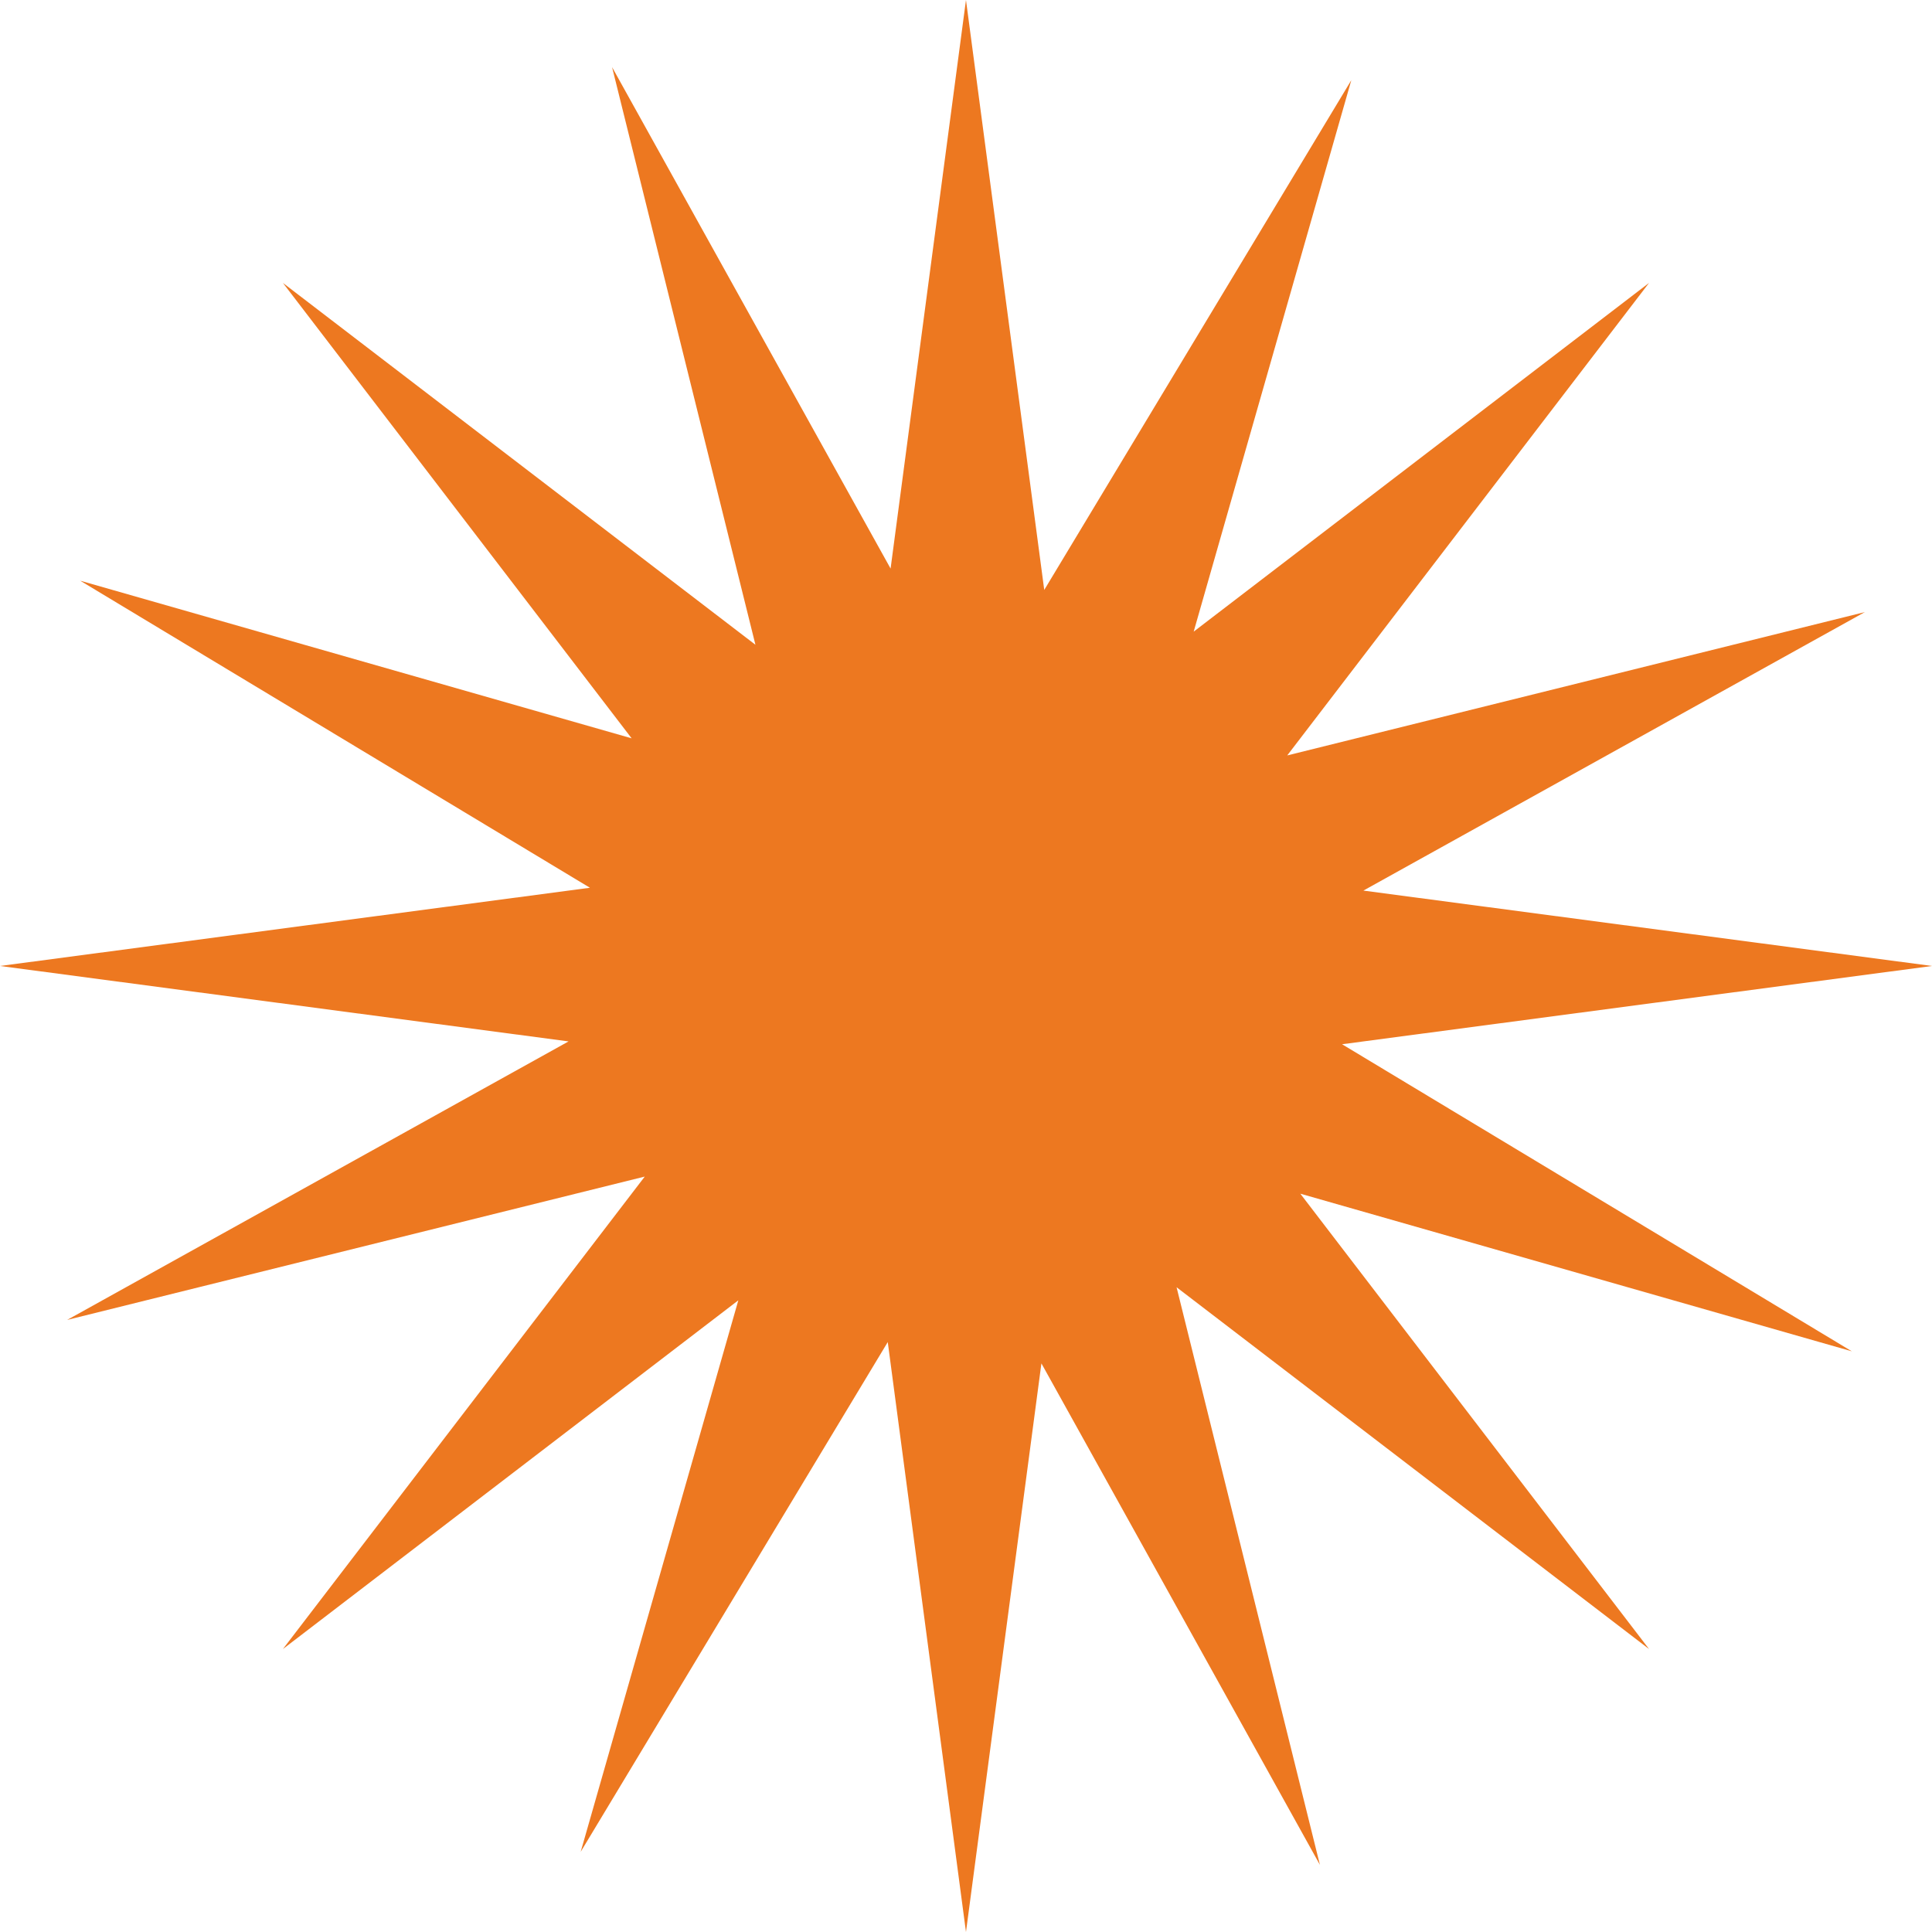
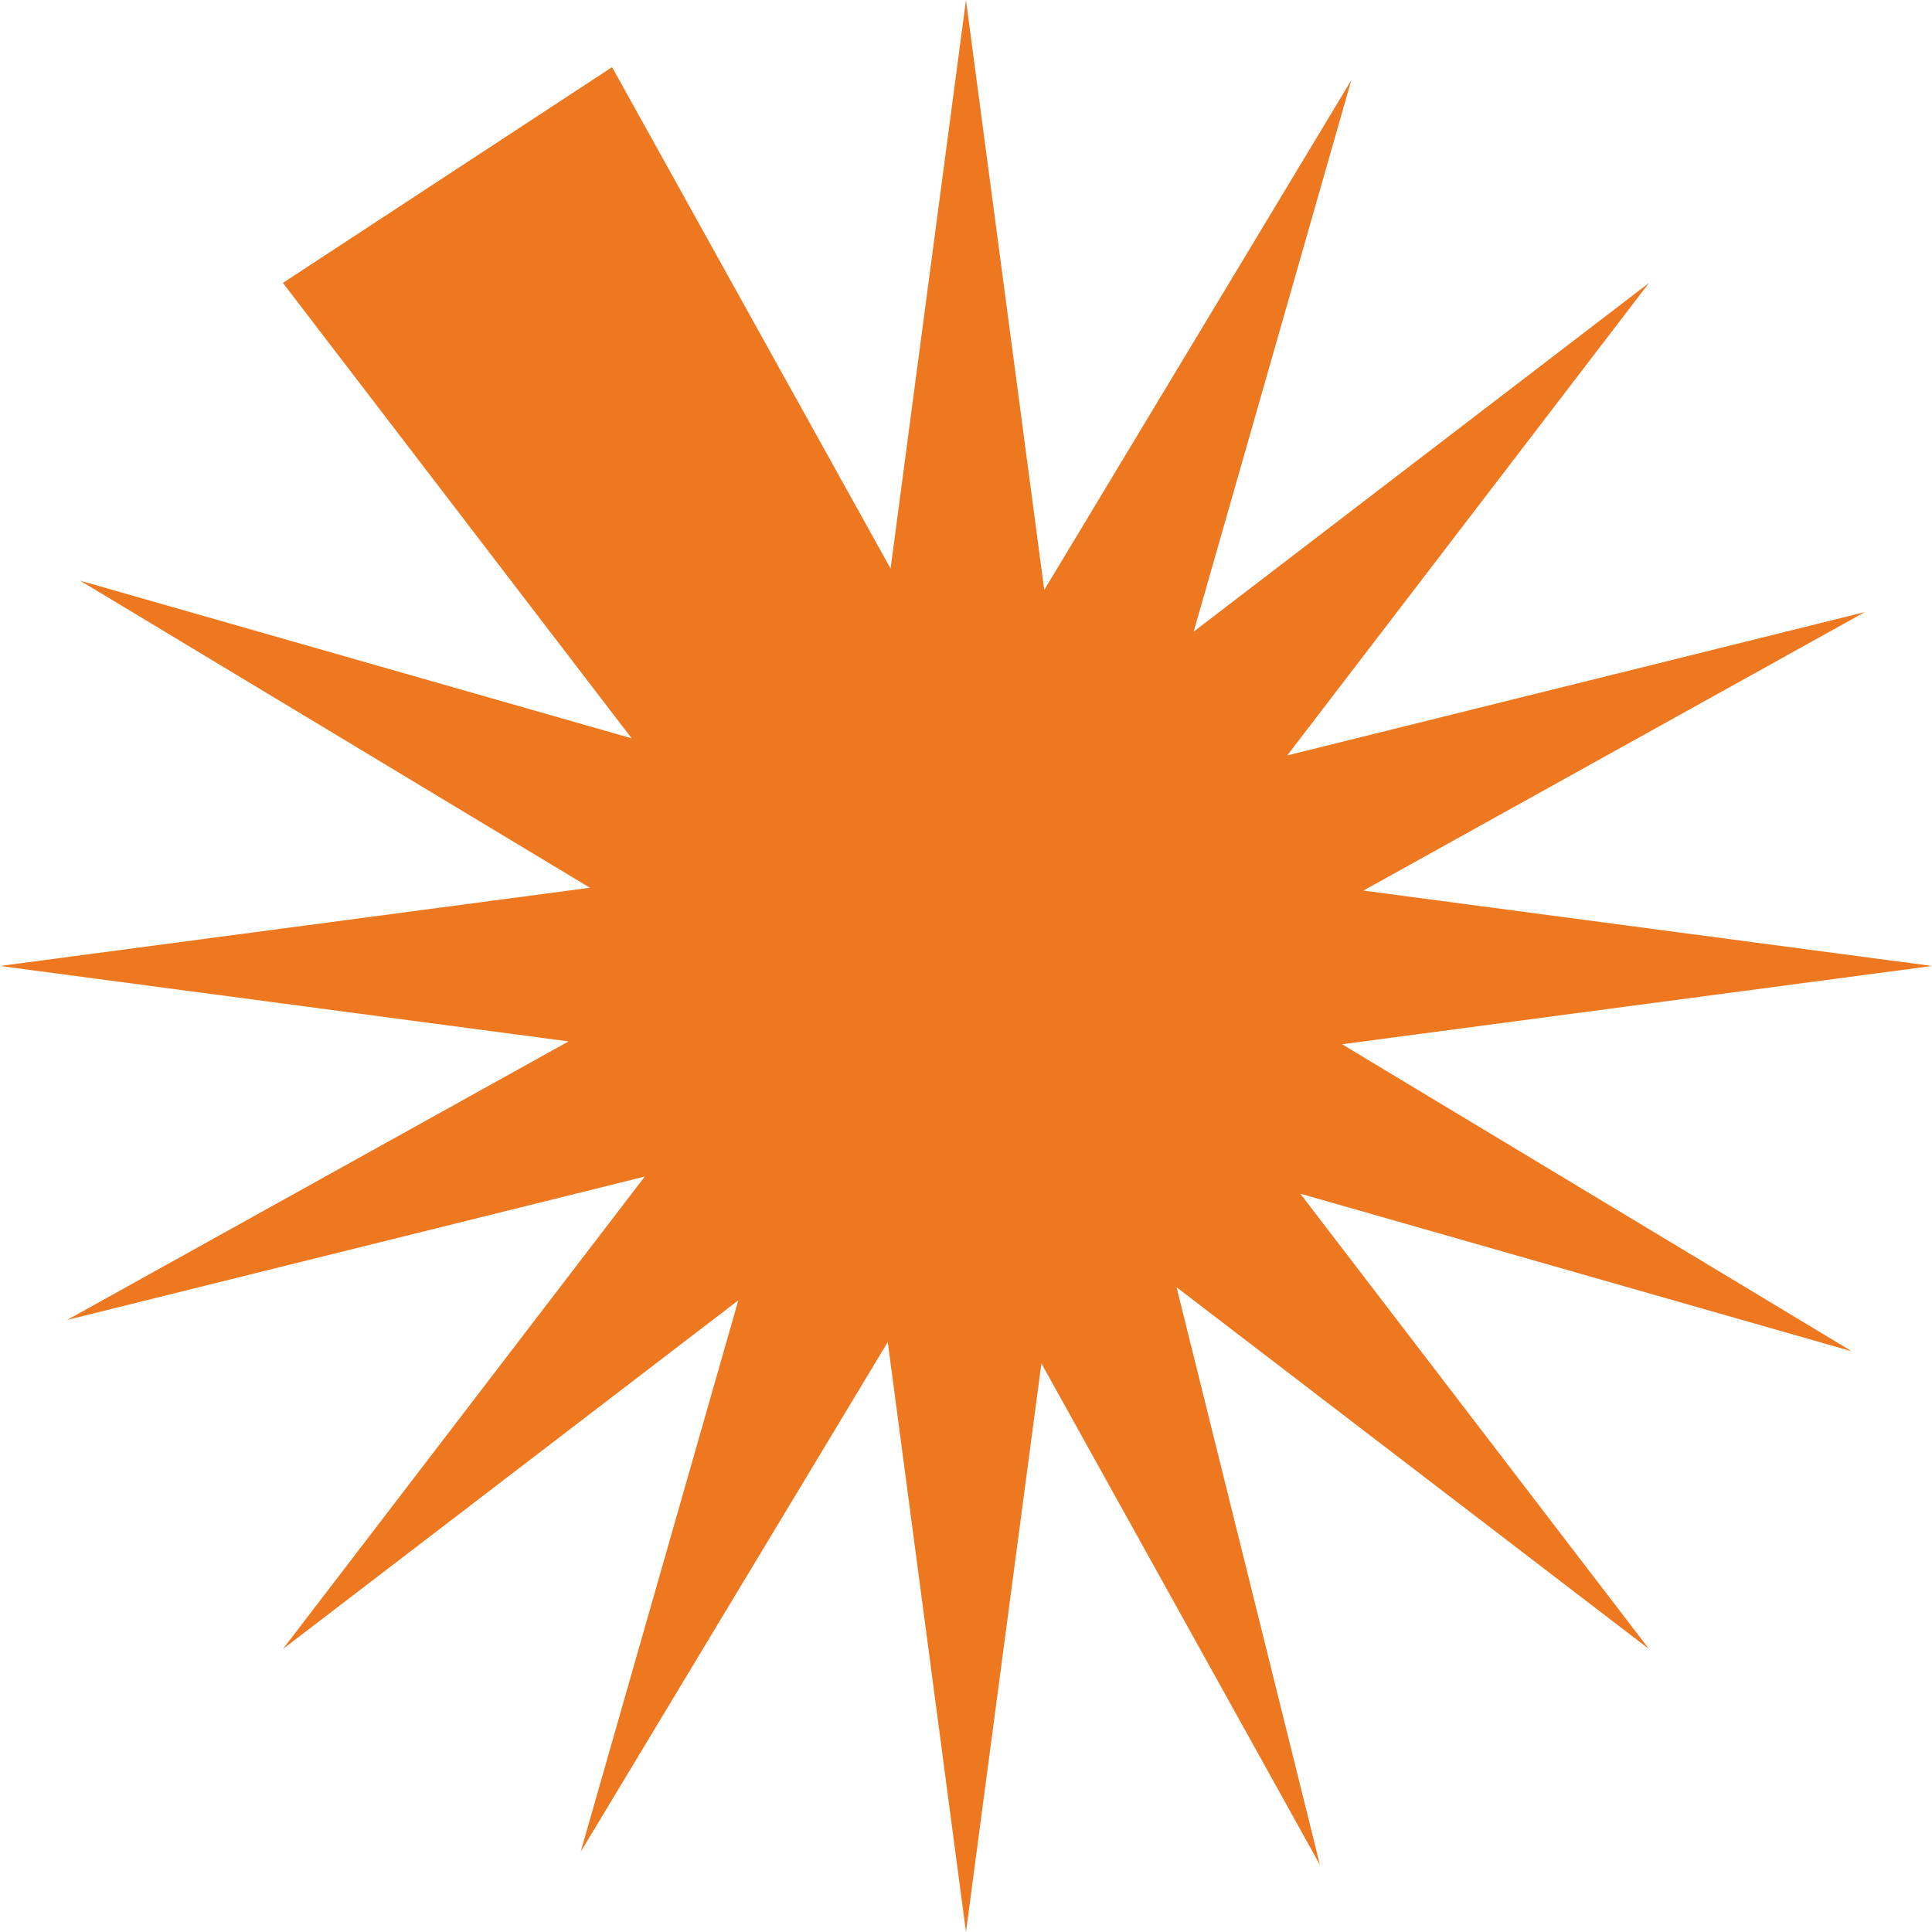
<svg xmlns="http://www.w3.org/2000/svg" width="1044" height="1044" viewBox="0 0 1044 1044" fill="none">
-   <path d="M725.214 564.28L1044 521.987L736.739 481.249L1007.72 330.752L695.586 408.214L891.095 152.88L645.032 341.318L730.212 43.328L564.28 318.786L521.987 0L481.249 307.236L330.752 36.284L408.214 348.414L152.88 152.88L341.318 398.969L43.328 313.788L318.786 479.72L0 521.987L307.236 562.752L36.284 713.249L348.414 635.786L152.88 891.095L398.969 702.656L313.788 1000.67L479.72 725.214L521.987 1044L562.752 736.739L713.249 1007.72L635.786 695.586L891.095 891.095L702.656 645.032L1000.67 730.212L725.214 564.28Z" fill="#ED7820" />
+   <path d="M725.214 564.28L1044 521.987L736.739 481.249L1007.72 330.752L695.586 408.214L891.095 152.88L645.032 341.318L730.212 43.328L564.28 318.786L521.987 0L481.249 307.236L330.752 36.284L152.88 152.88L341.318 398.969L43.328 313.788L318.786 479.72L0 521.987L307.236 562.752L36.284 713.249L348.414 635.786L152.88 891.095L398.969 702.656L313.788 1000.67L479.72 725.214L521.987 1044L562.752 736.739L713.249 1007.72L635.786 695.586L891.095 891.095L702.656 645.032L1000.67 730.212L725.214 564.28Z" fill="#ED7820" />
</svg>